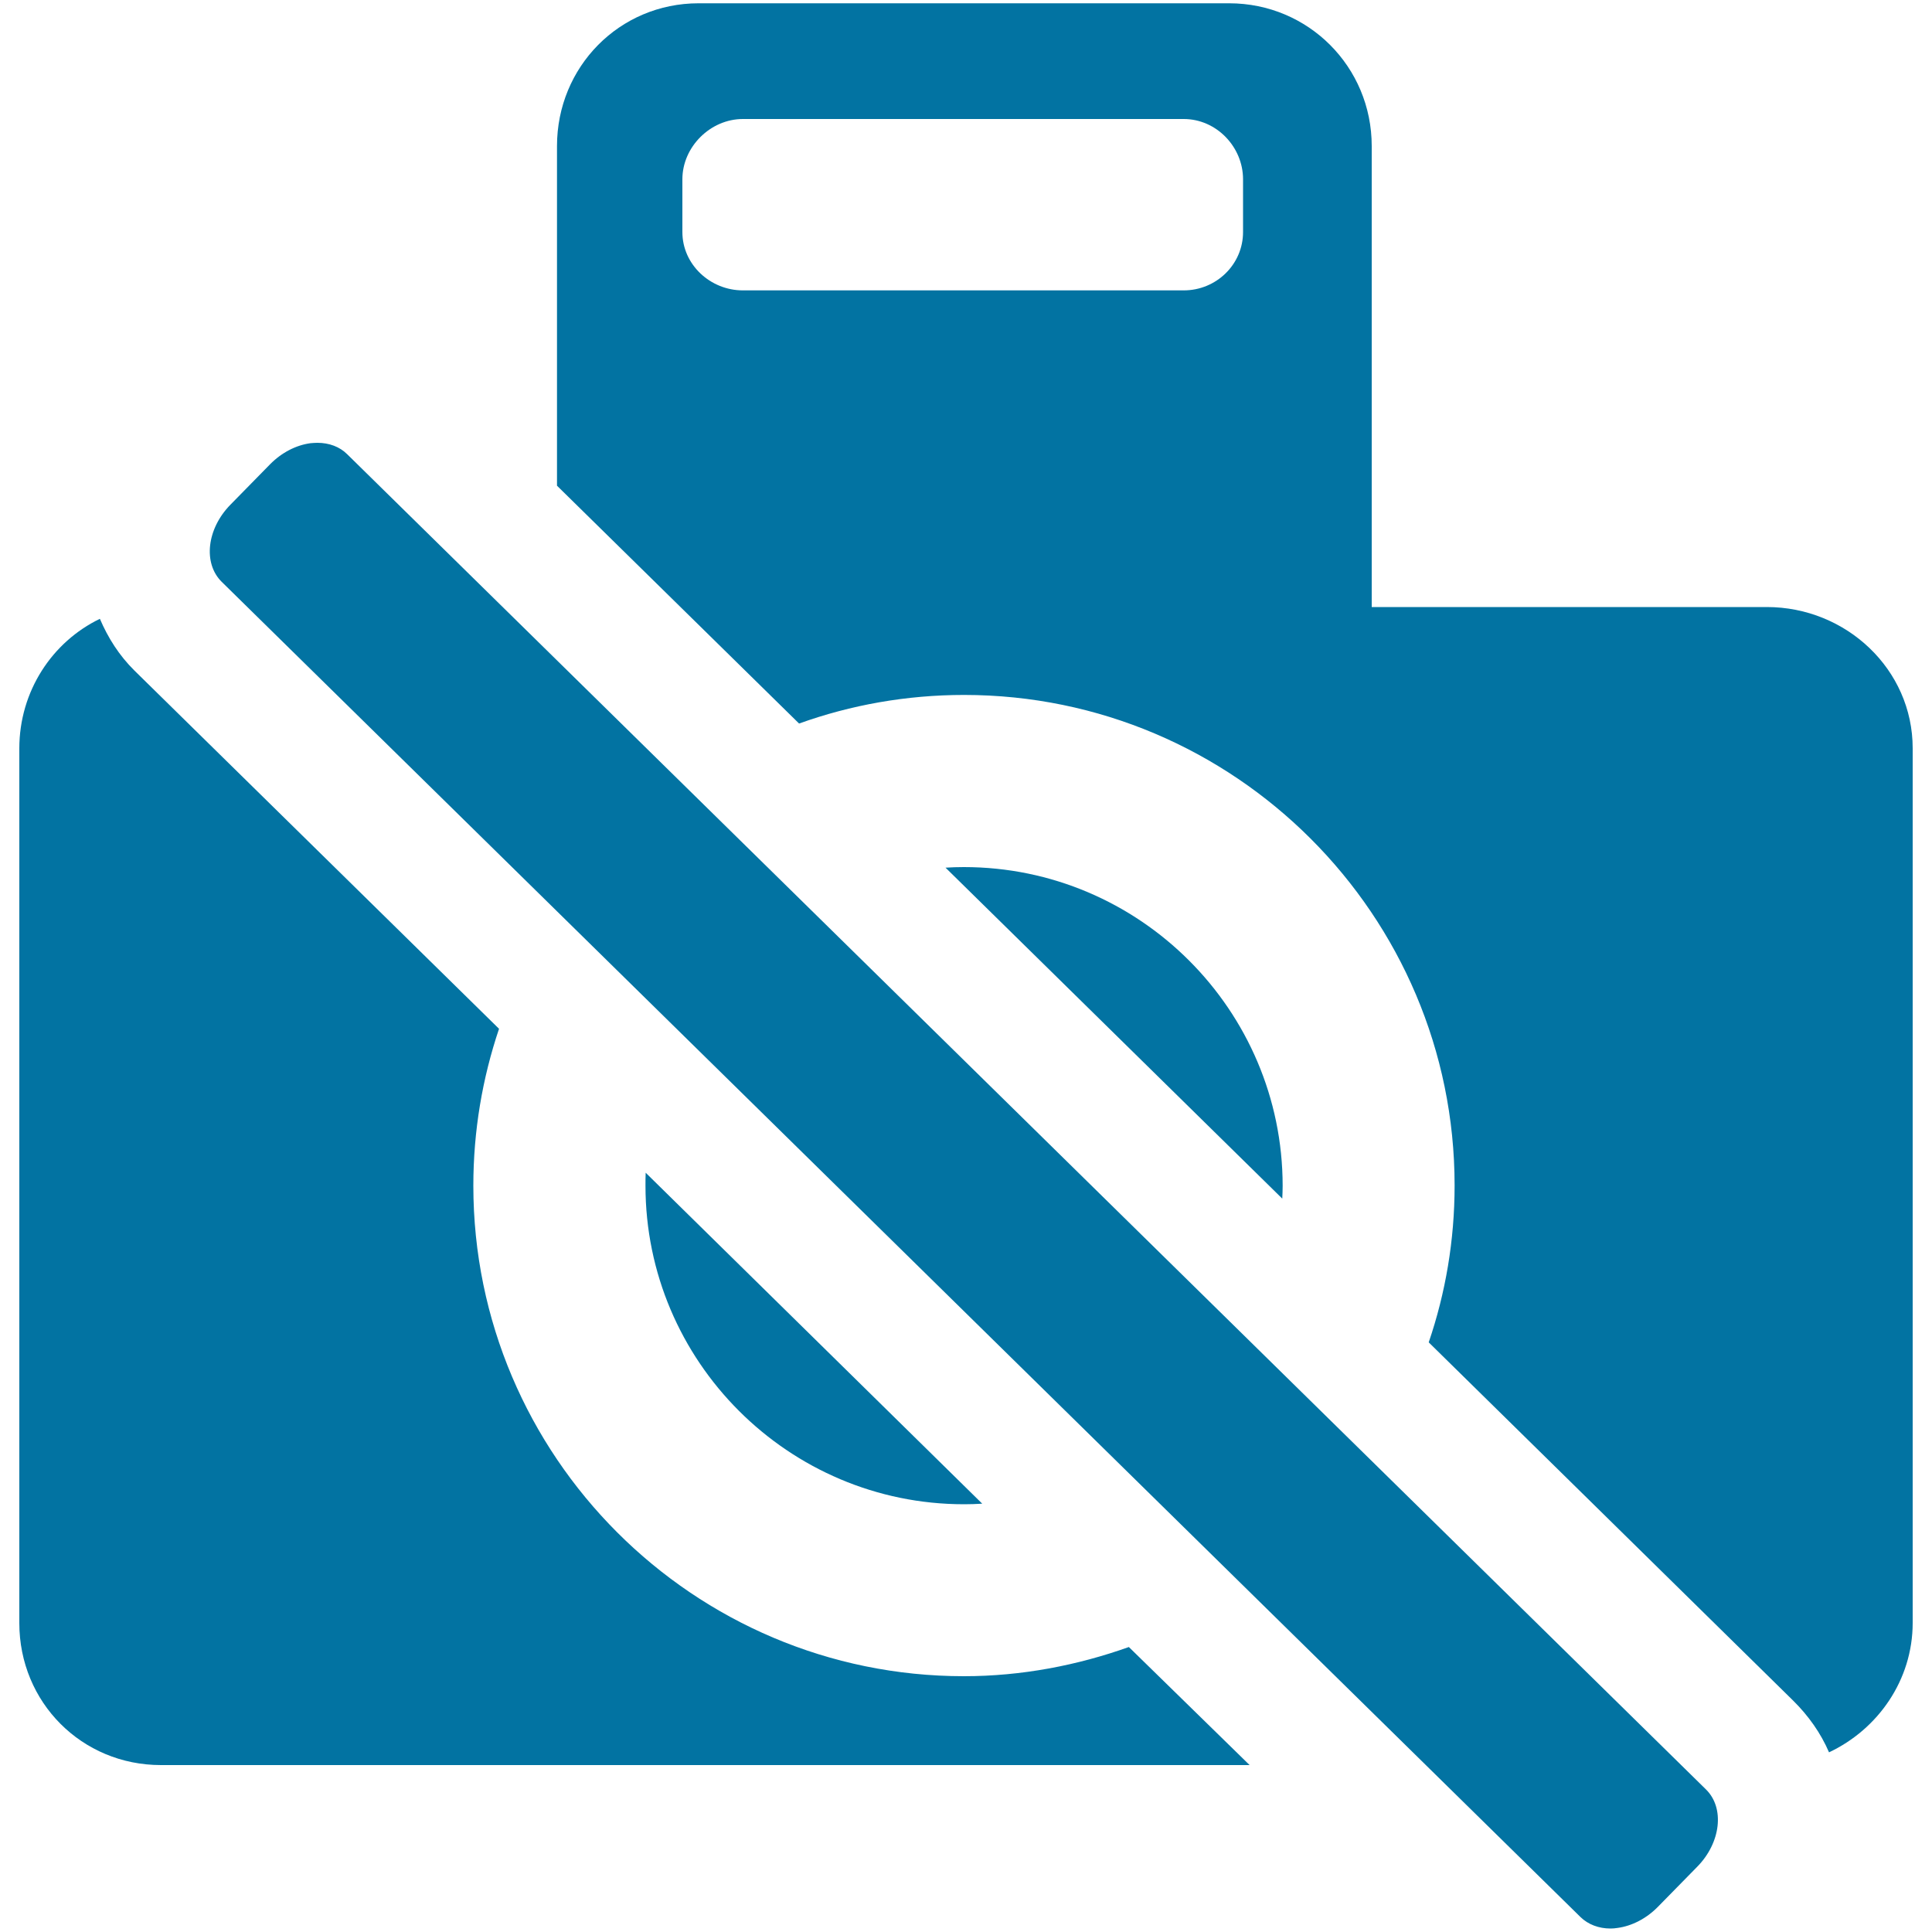
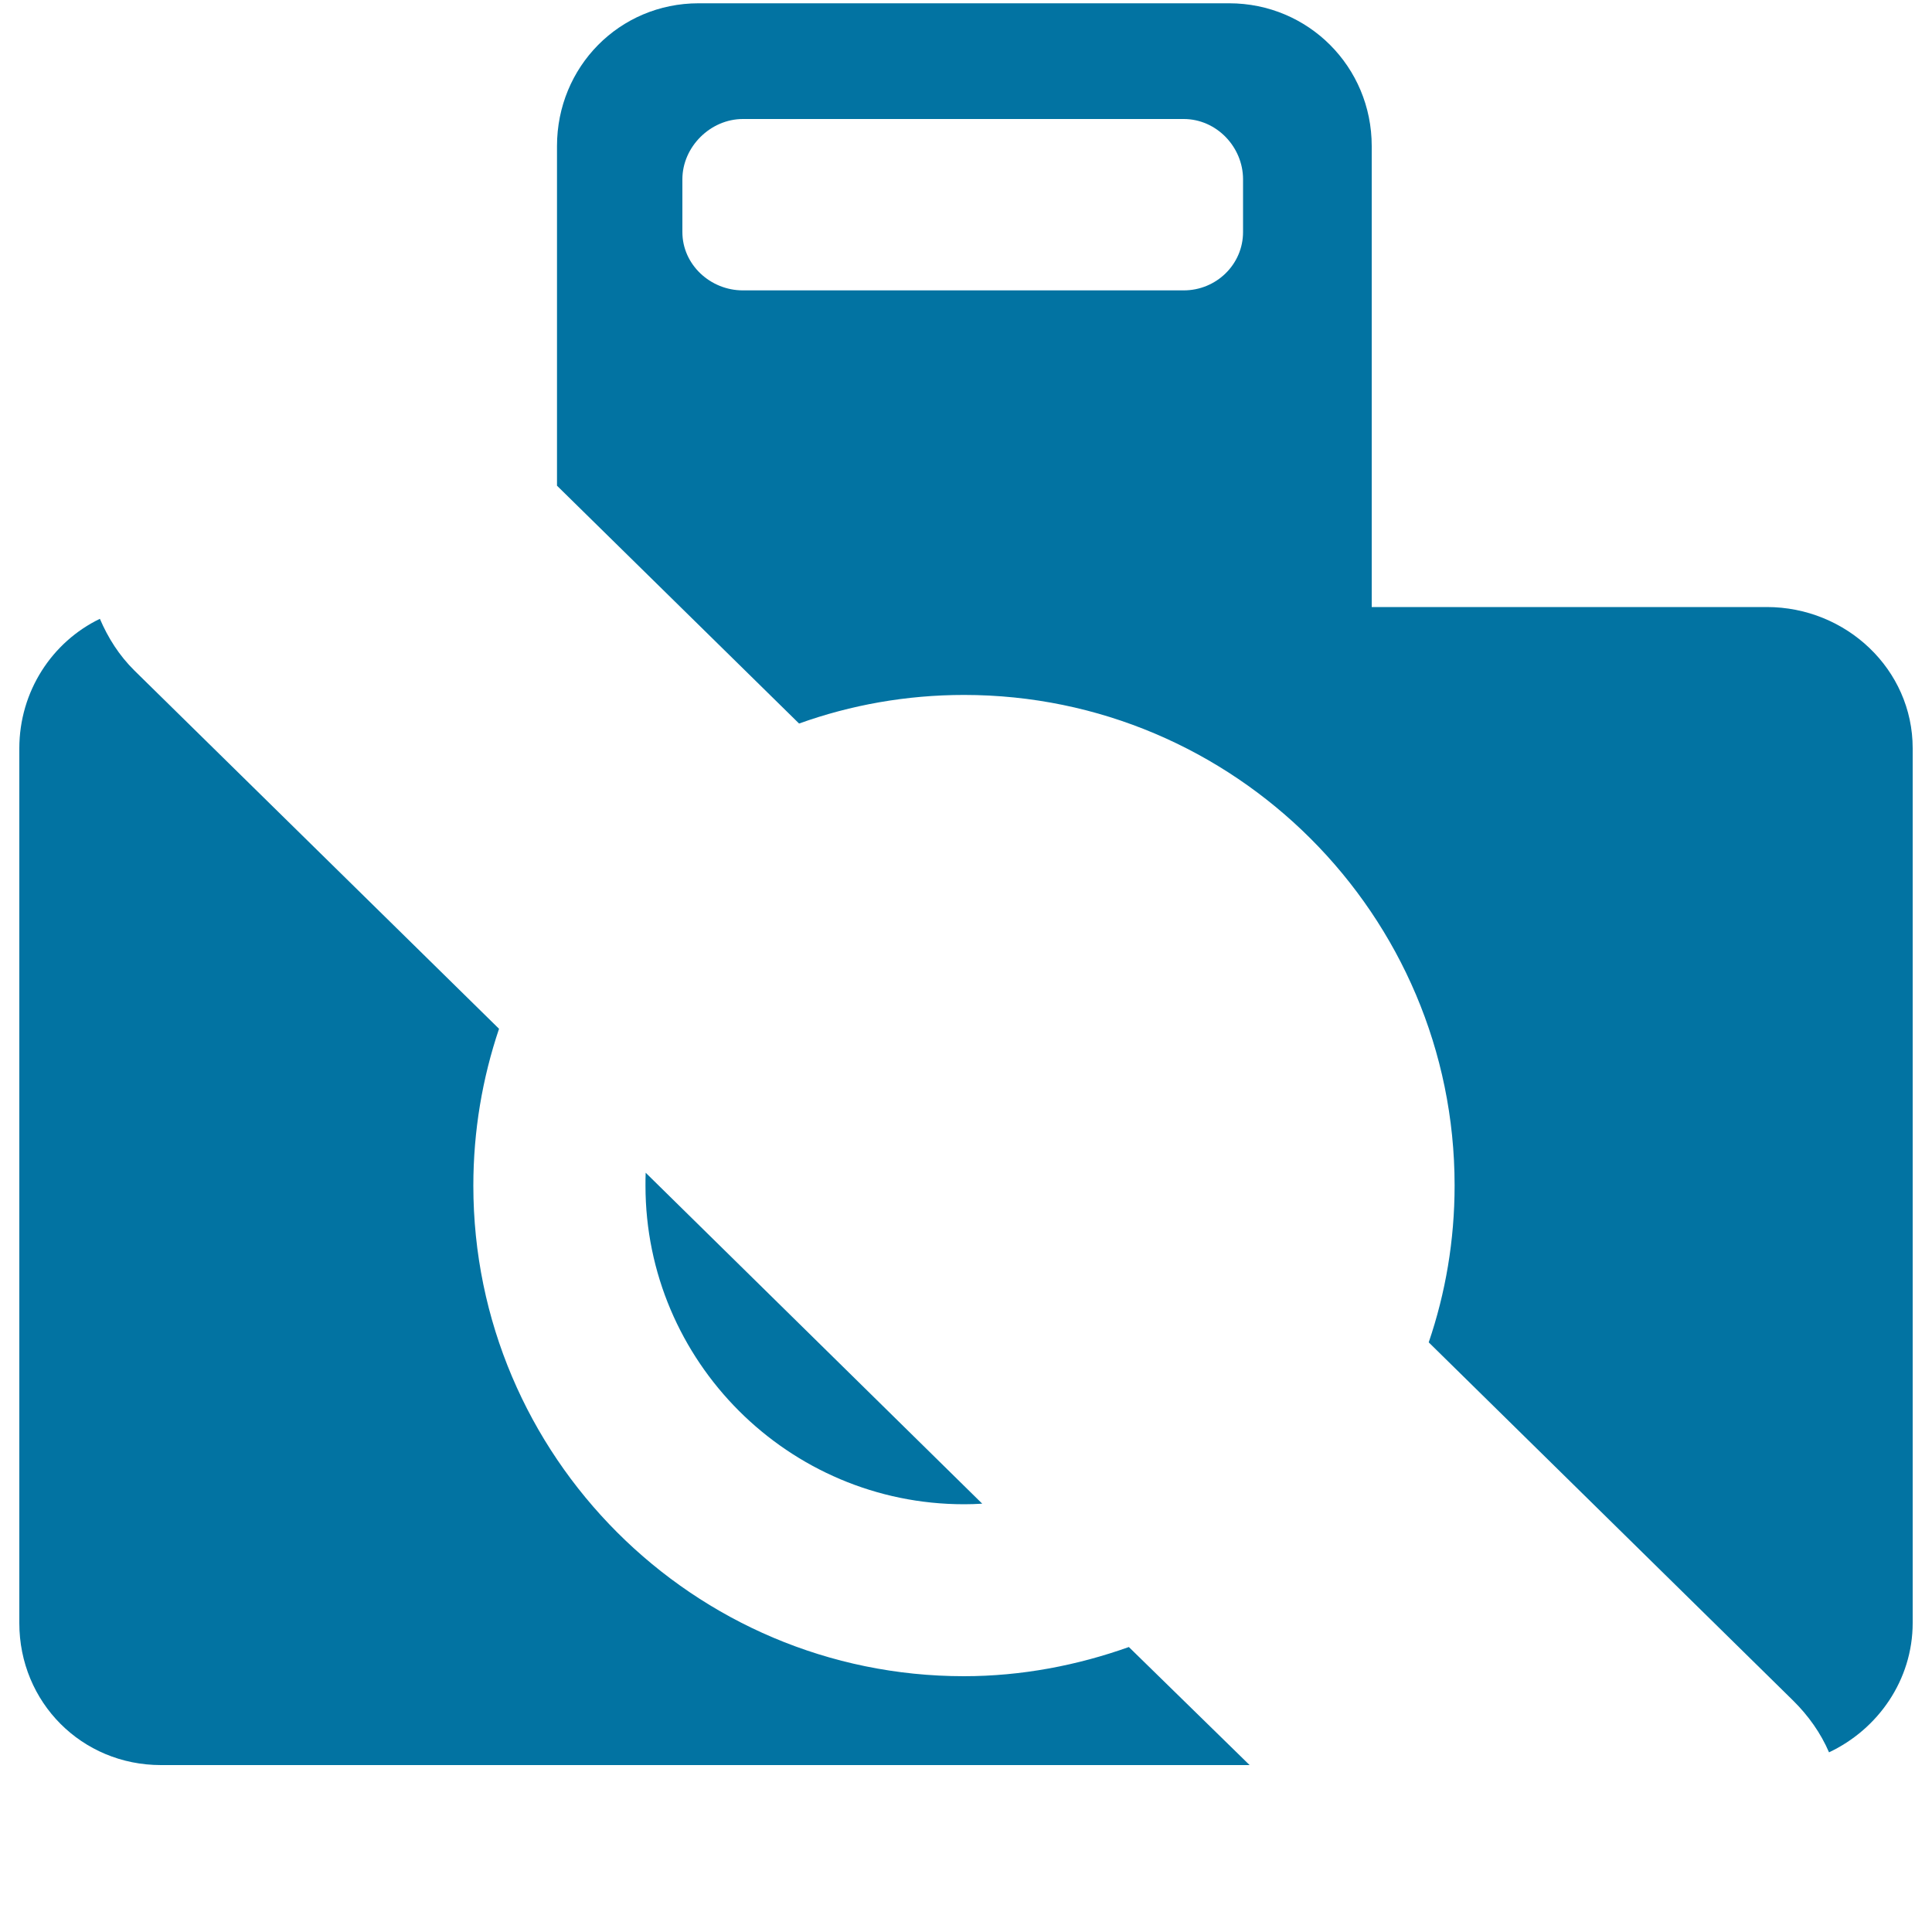
<svg xmlns="http://www.w3.org/2000/svg" viewBox="0 0 1000 1000" style="fill:#0273a2">
  <title>No Cameras Sign SVG icon</title>
  <g>
    <g>
      <path d="M498.9,867.6c-140,0-253.9-113.9-253.9-253.9c0-28.4,4.7-55.7,13.3-81.2L69.6,347.1c-8-7.9-13.7-17-17.9-26.8C27,332.2,10,357.8,10,387.4v452.7c0,41,32.3,73.5,73.3,73.5h563.5l-62.5-61.1C557.6,862,528.8,867.6,498.9,867.6z" />
      <path d="M914.5,314.2H710V75.6c0-41-32.8-73.9-73.8-73.9H361.6c-41,0-73.3,32.9-73.3,73.9v175.8l125.3,123.1c26.7-9.6,55.5-14.8,85.4-14.8c140,0,253.9,113.9,253.9,253.9c0,28.4-4.7,55.7-13.4,81.2l188.6,185.4c7.9,7.8,14.3,16.8,18.6,26.8c25.3-11.9,43.3-37.4,43.3-67V387.3C990,346.4,955.5,314.2,914.5,314.2z M643.4,120.1c0,16.8-13.9,30.2-30.7,30.2H384.5c-16.8,0-31.3-13.3-31.3-30.2V92.8c0-16.8,14.5-31.2,31.3-31.2h228.2c16.9,0,30.7,14.4,30.7,31.2V120.1z" />
      <path d="M508.4,778.3L334.2,607c-0.1,2.2-0.1,4.4-0.1,6.7c0,90.9,74,164.9,164.9,164.9C502.1,778.6,505.3,778.5,508.4,778.3z" />
-       <path d="M498.9,448.8c-3.2,0-6.4,0.1-9.5,0.3l174.3,171.3c0.1-2.2,0.2-4.4,0.2-6.7C663.8,522.8,589.8,448.8,498.9,448.8z" />
-       <path d="M179.7,235.1c-3.9-3.9-9.4-5.9-15.4-5.9c-1.2,0-2.4,0.1-3.6,0.2c-7.5,1-15,4.9-20.9,10.9l-20.5,20.9c-12.3,12.5-14.3,30.4-4.5,40l703.3,691.1c3.9,3.8,9.4,5.9,15.5,5.9c1.1,0,2.4-0.1,3.6-0.3c7.5-1,15-4.9,20.9-10.9l20.4-20.8c12.2-12.4,14.3-30.4,4.5-40L179.7,235.1z" />
    </g>
  </g>
</svg>